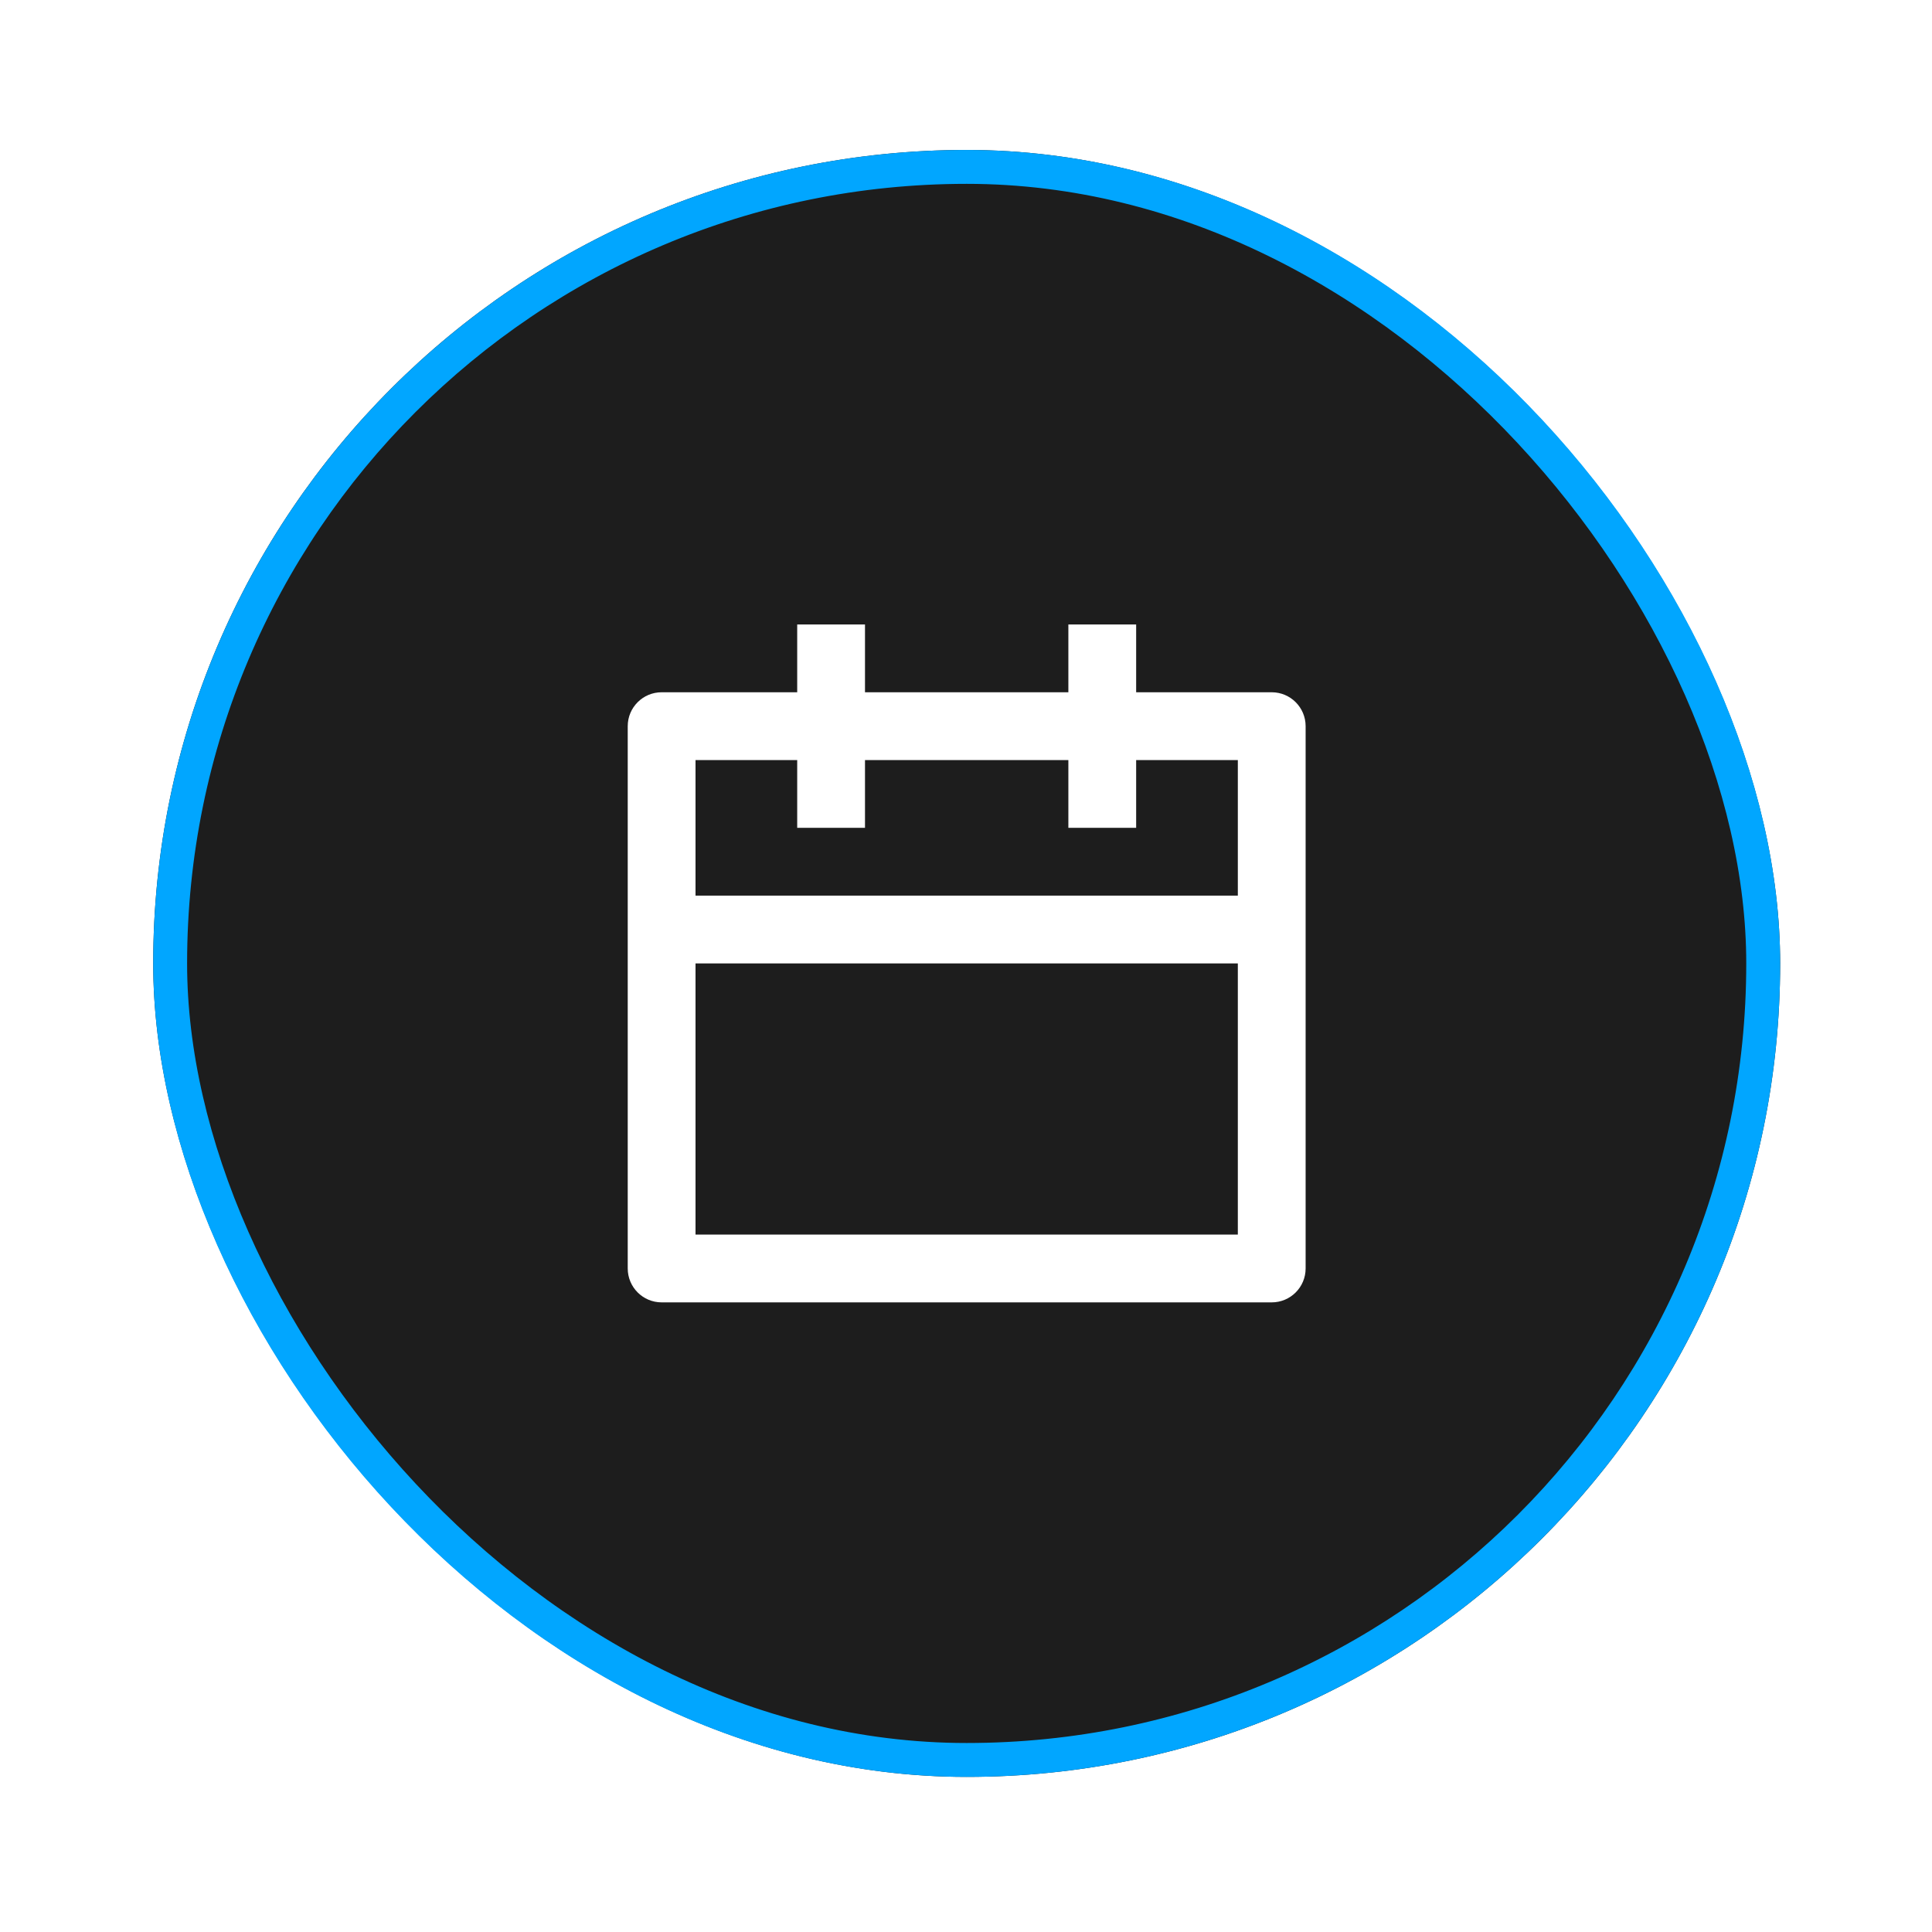
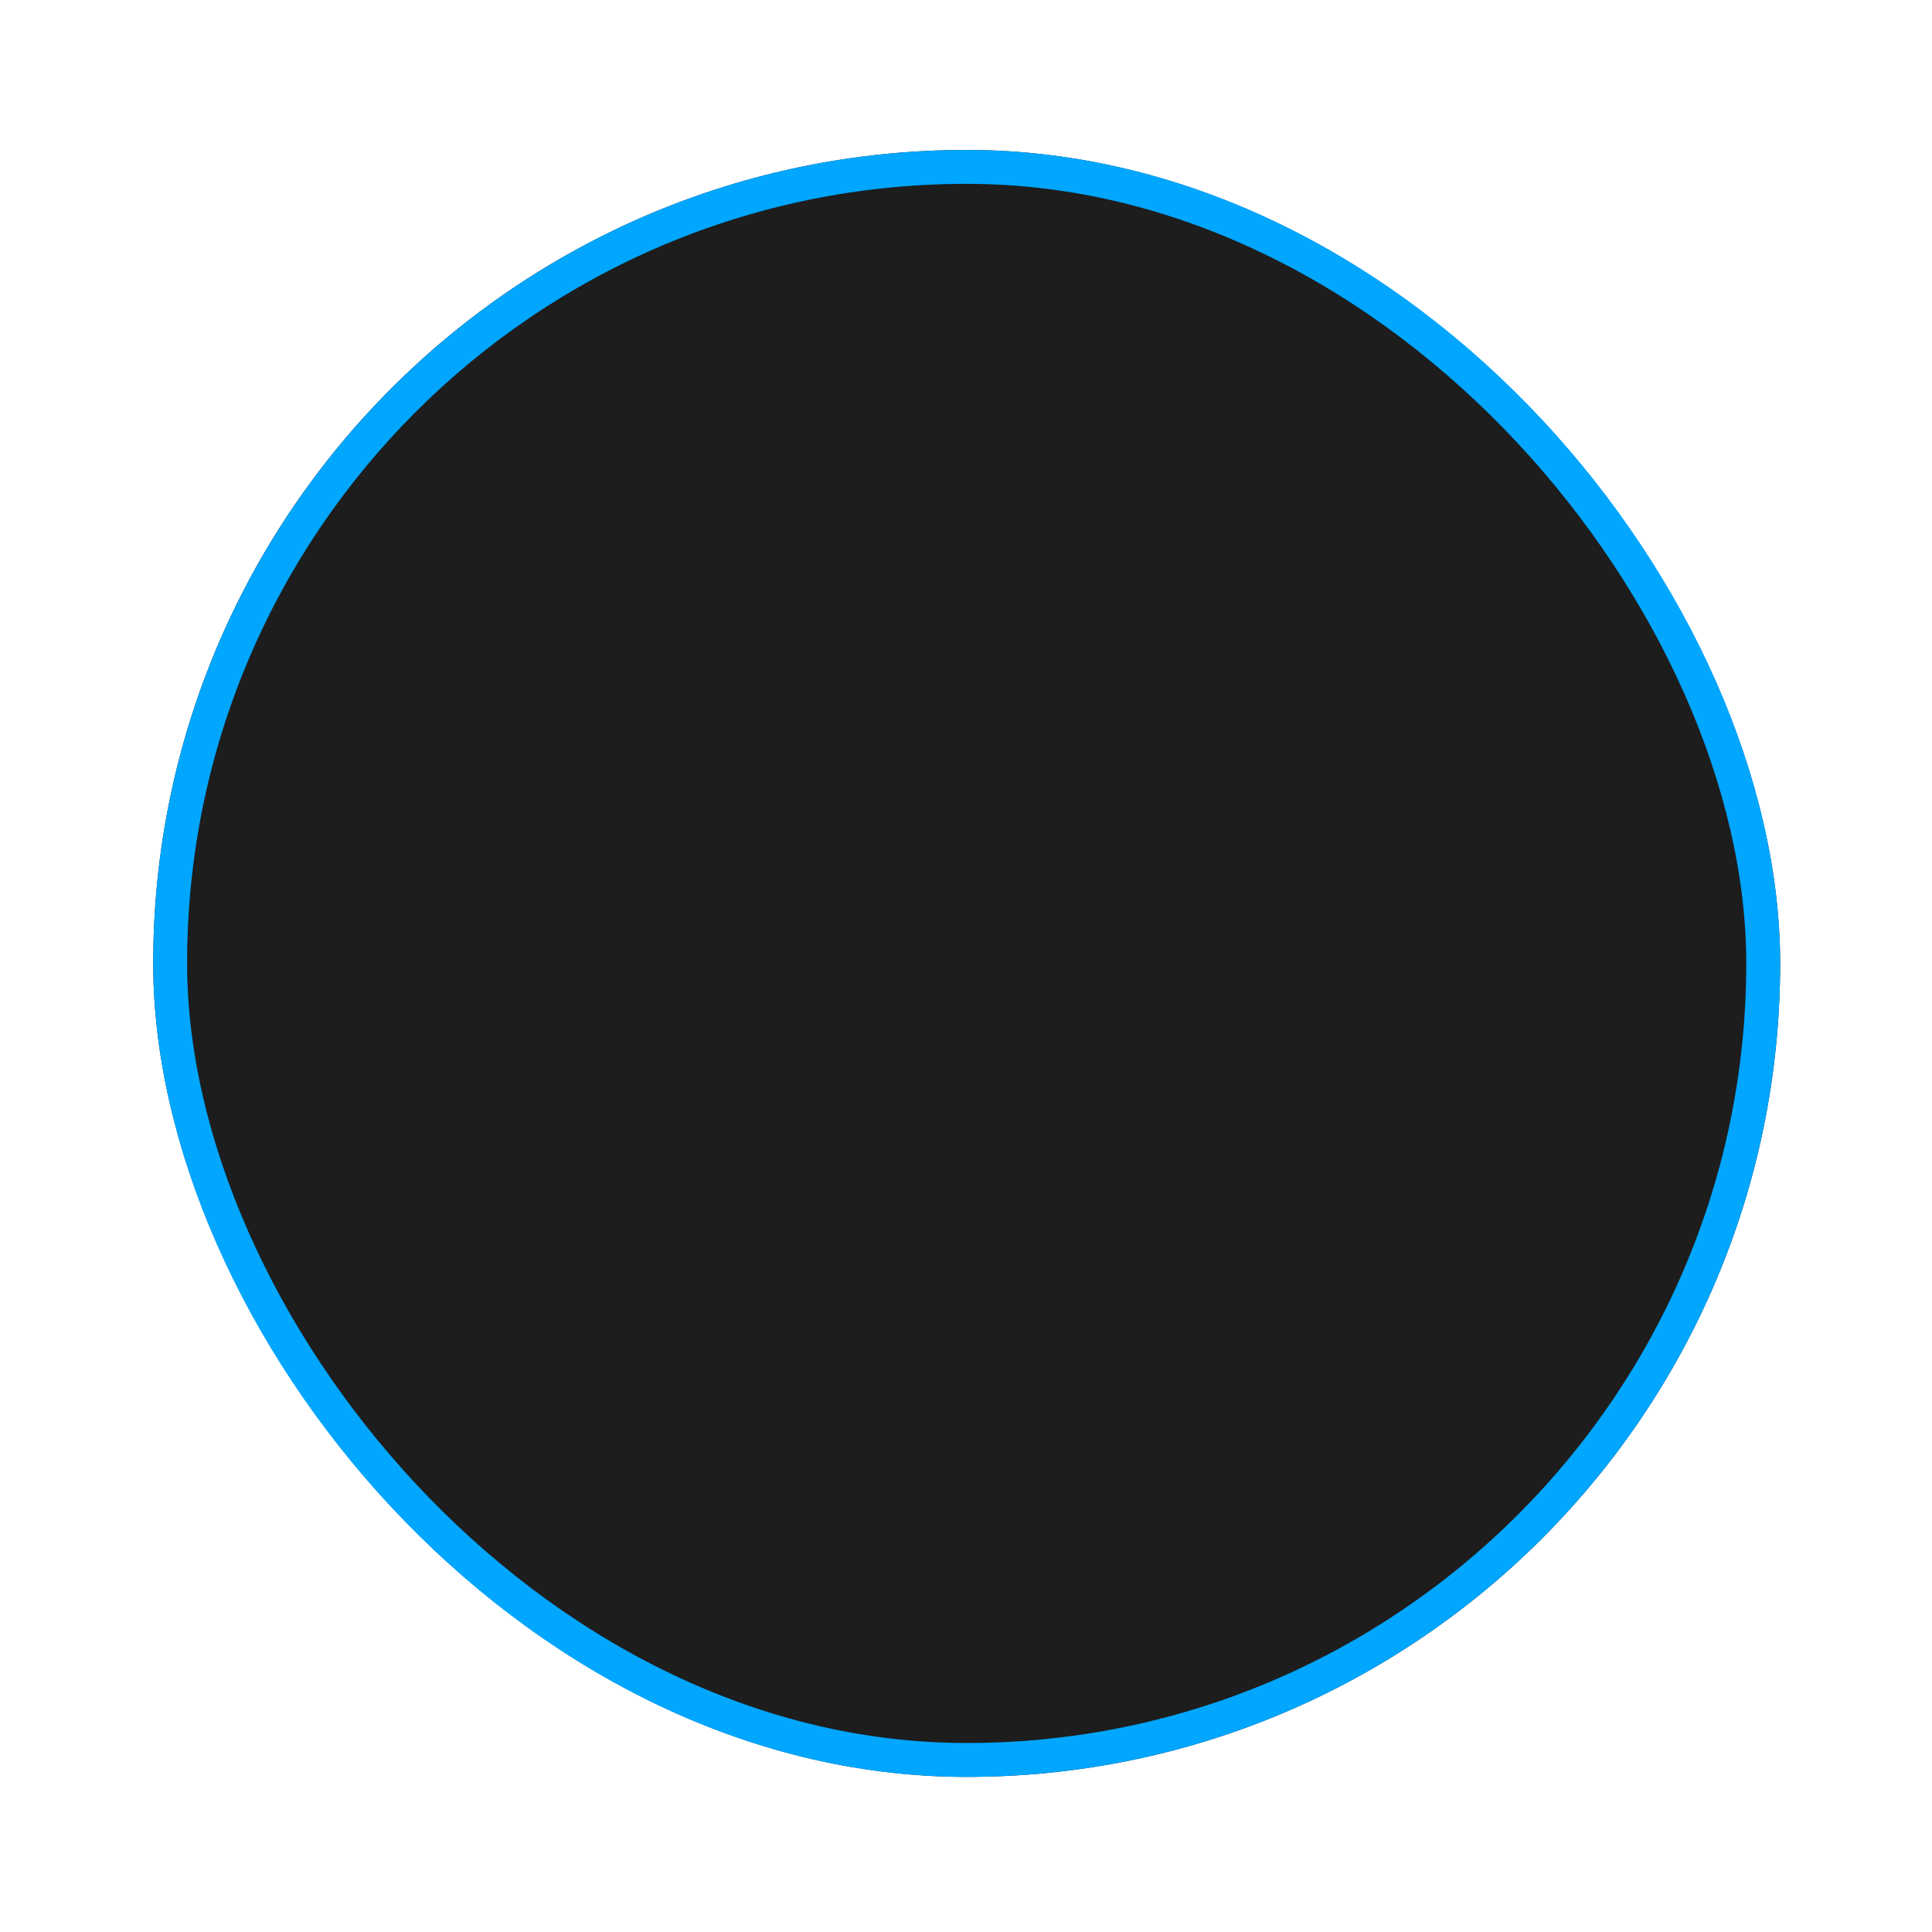
<svg xmlns="http://www.w3.org/2000/svg" width="57" height="57" viewBox="0 0 57 57" fill="none">
  <g filter="url(#filter0_d_1393_12627)">
    <rect x="4.52" y="4.424" width="48" height="48" rx="24" fill="#1D1D1D" />
-     <path d="M25.52 18.424V20.424H31.52V18.424H33.52V20.424H37.52C38.072 20.424 38.52 20.872 38.52 21.424V37.424C38.52 37.976 38.072 38.424 37.52 38.424H19.52C18.968 38.424 18.52 37.976 18.52 37.424V21.424C18.52 20.872 18.968 20.424 19.52 20.424H23.52V18.424H25.52ZM36.52 28.424H20.52V36.424H36.52V28.424ZM23.52 22.424H20.52V26.424H36.52V22.424H33.52V24.424H31.52V22.424H25.52V24.424H23.52V22.424Z" fill="white" />
    <rect x="5.02" y="4.924" width="47" height="47" rx="23.5" stroke="#01A6FF" />
  </g>
  <defs>
    <filter id="filter0_d_1393_12627" x="0.52" y="0.424" width="56" height="56" filterUnits="userSpaceOnUse" color-interpolation-filters="sRGB">
      <feFlood flood-opacity="0" result="BackgroundImageFix" />
      <feColorMatrix in="SourceAlpha" type="matrix" values="0 0 0 0 0 0 0 0 0 0 0 0 0 0 0 0 0 0 127 0" result="hardAlpha" />
      <feMorphology radius="4" operator="dilate" in="SourceAlpha" result="effect1_dropShadow_1393_12627" />
      <feOffset />
      <feComposite in2="hardAlpha" operator="out" />
      <feColorMatrix type="matrix" values="0 0 0 0 0 0 0 0 0 0 0 0 0 0 0 0 0 0 0.25 0" />
      <feBlend mode="normal" in2="BackgroundImageFix" result="effect1_dropShadow_1393_12627" />
      <feBlend mode="normal" in="SourceGraphic" in2="effect1_dropShadow_1393_12627" result="shape" />
    </filter>
  </defs>
</svg>